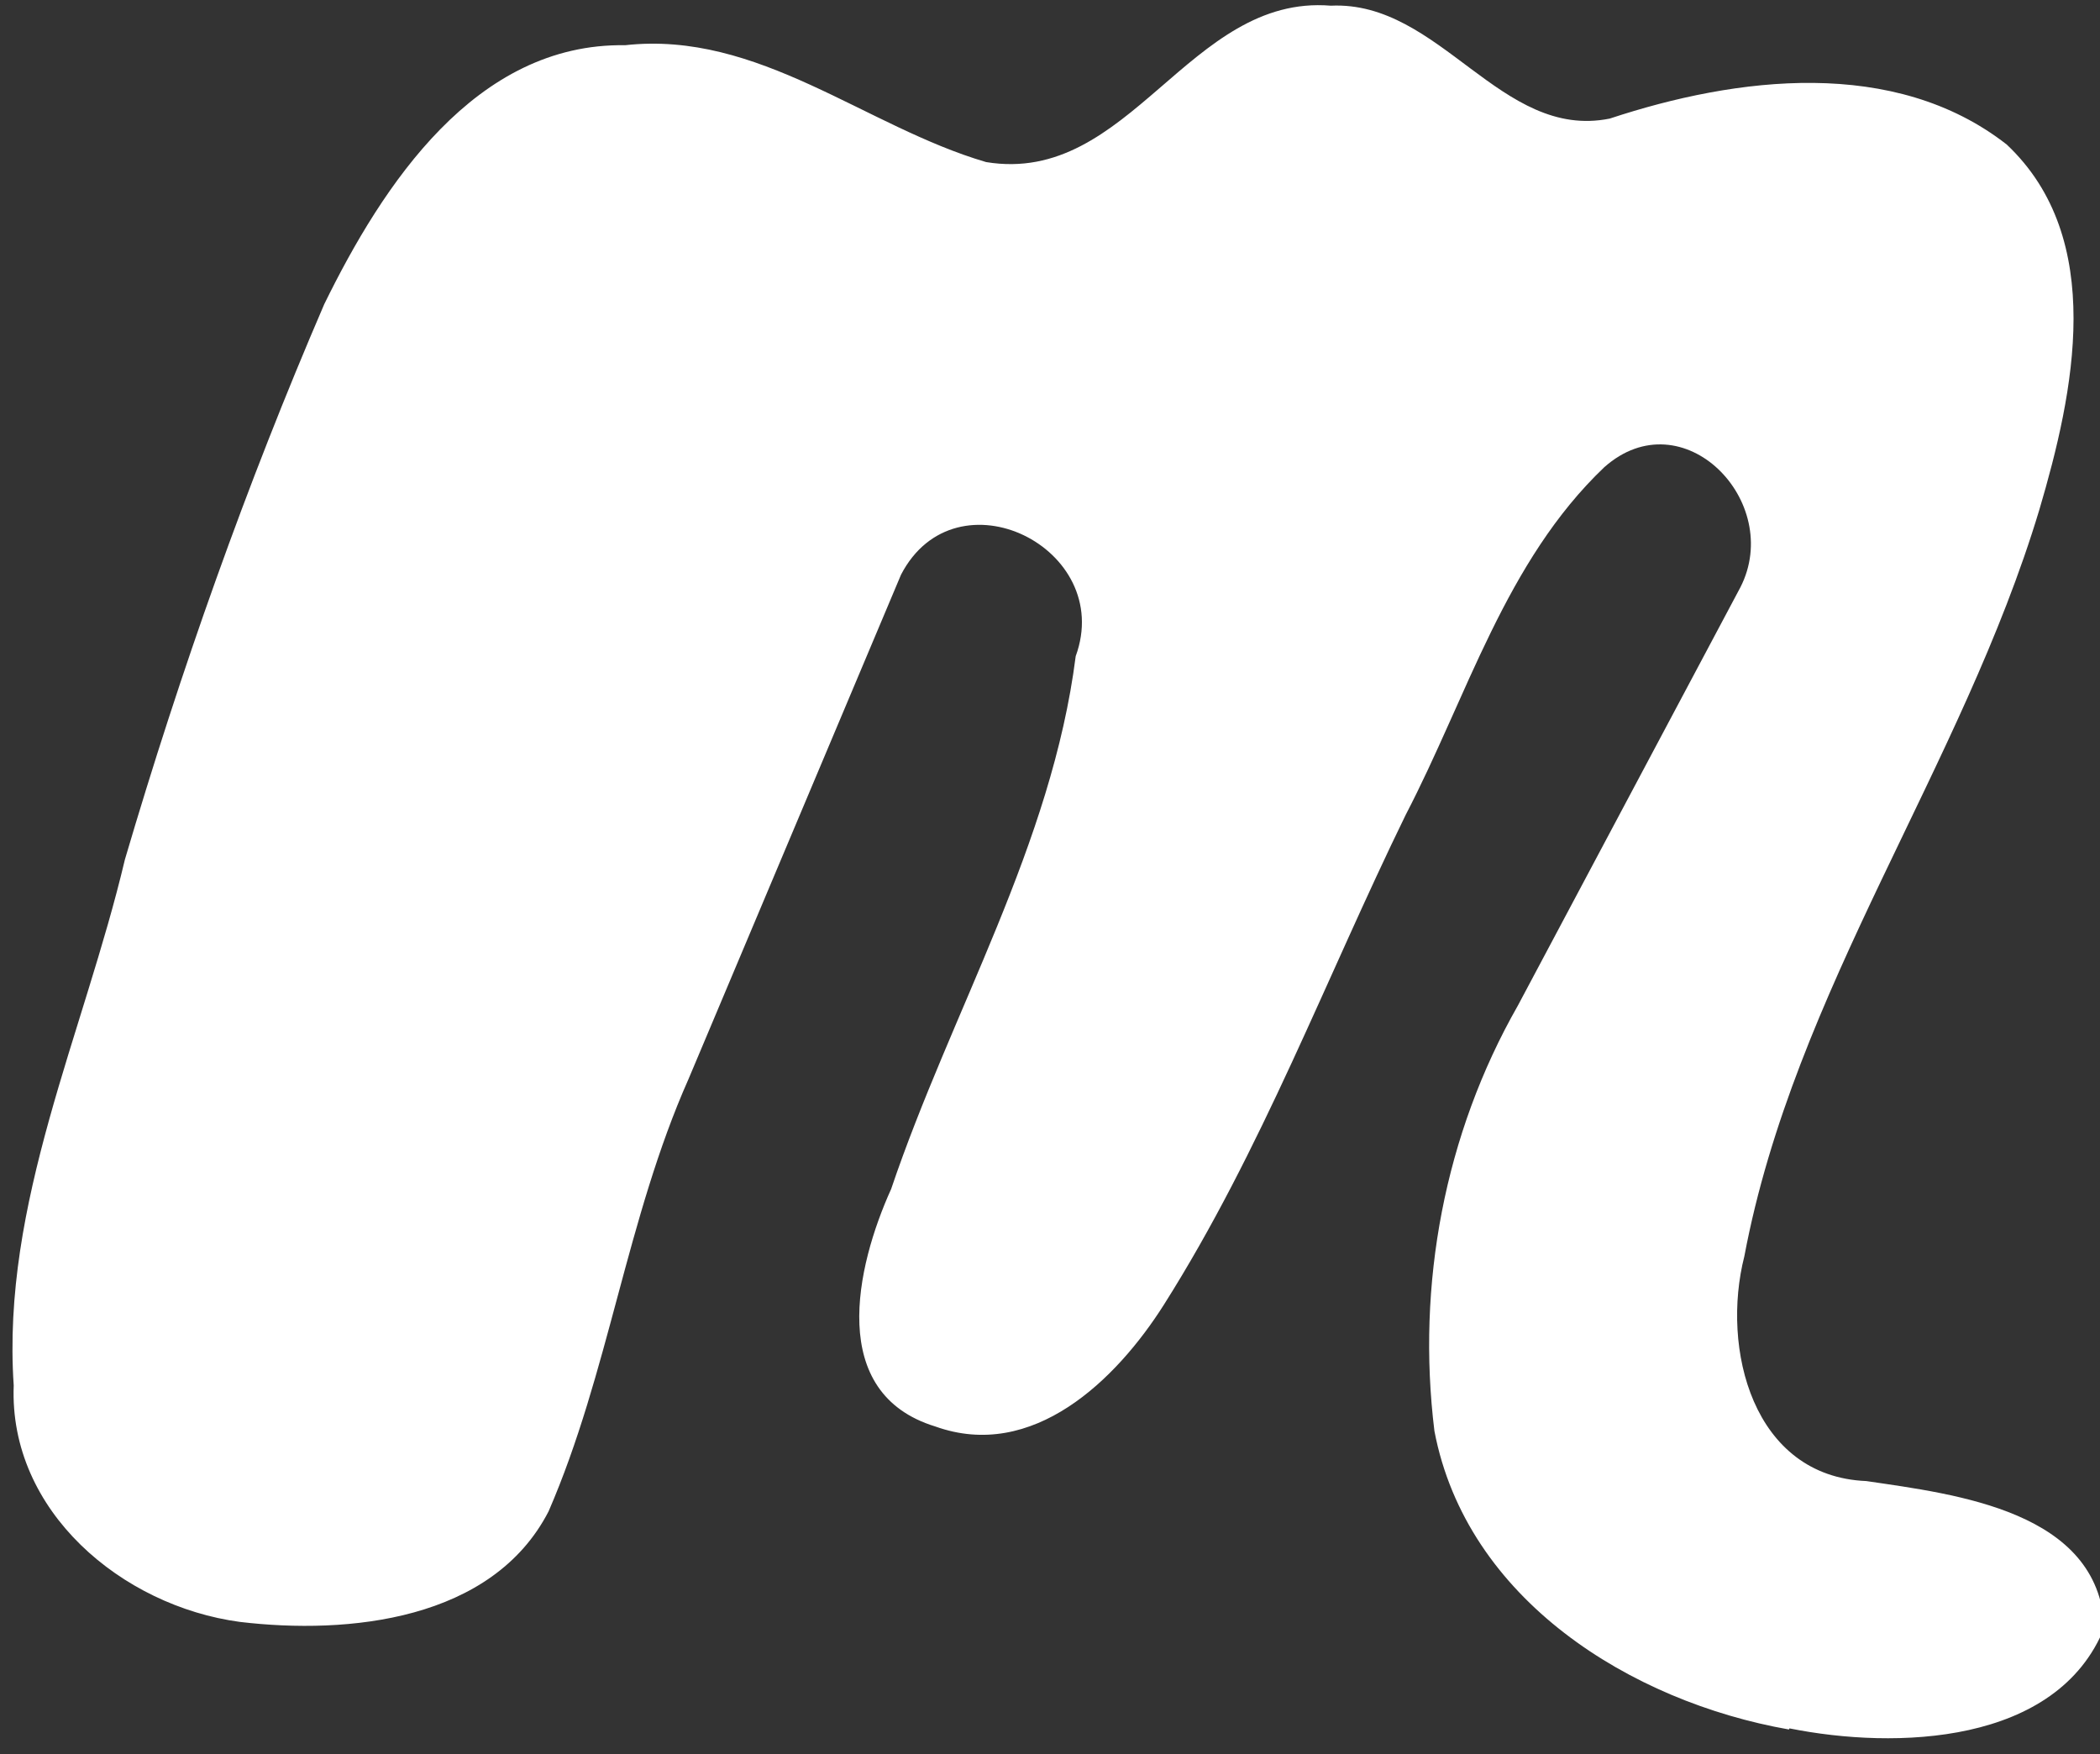
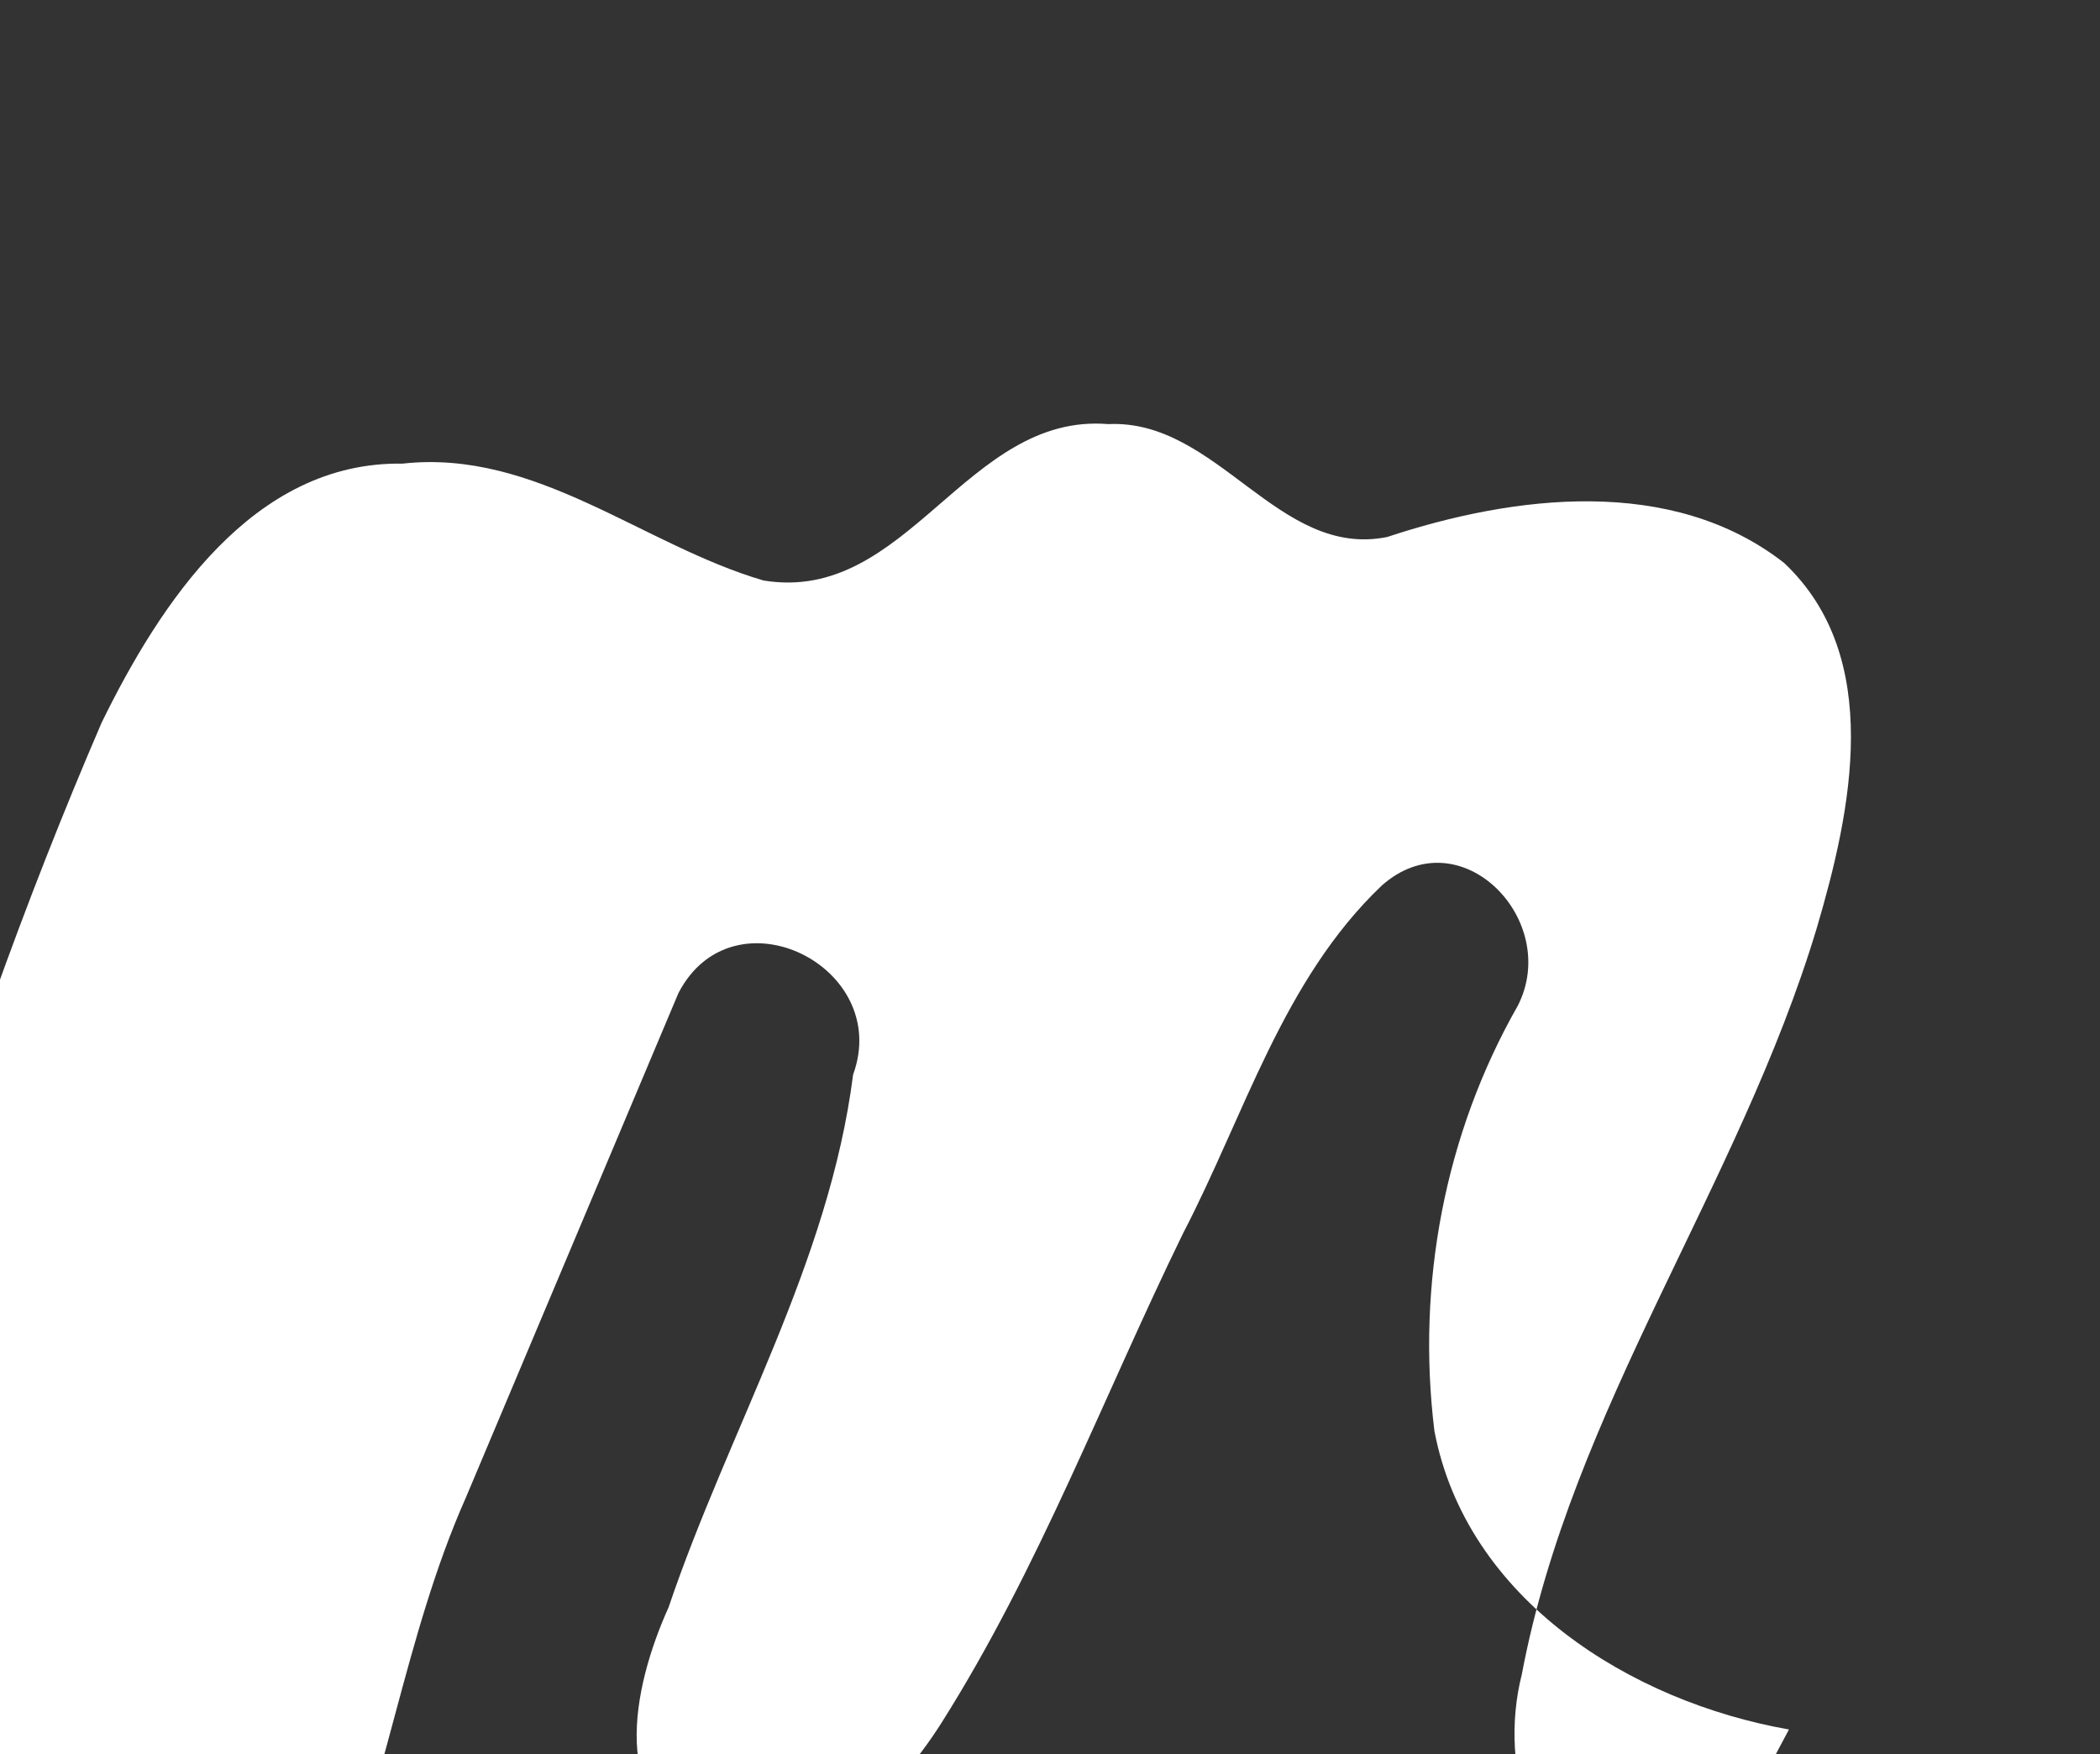
<svg xmlns="http://www.w3.org/2000/svg" fill="#000000" height="14.2" preserveAspectRatio="xMidYMid meet" version="1" viewBox="-0.1 1.4 17.0 14.2" width="17" zoomAndPan="magnify">
  <rect x="-0.1" y="1.4" width="17.0" height="14.2" fill="#333333" stroke="none" />
  <g id="change1_1">
-     <path d="m14.382 15.4c-1.283-0.226-2.61-1.053-2.87-2.416-0.146-1.186 0.082-2.403 0.675-3.443l1.802-3.387c0.353-0.692-0.466-1.536-1.102-0.972-0.8 0.762-1.11 1.858-1.607 2.813-0.646 1.323-1.168 2.718-1.957 3.965-0.388 0.613-1.064 1.27-1.852 0.987-0.875-0.268-0.643-1.29-0.357-1.922 0.487-1.44 1.3-2.786 1.494-4.313 0.32-0.876-0.97-1.515-1.414-0.66l-1.72 4.082c-0.502 1.13-0.647 2.38-1.133 3.5-0.455 0.884-1.62 1-2.5 0.895-0.952-0.128-1.87-0.895-1.83-1.914-0.1-1.475 0.567-2.85 0.9-4.257 0.45-1.527 0.984-3.034 1.614-4.496 0.473-0.965 1.224-2.115 2.435-2.096 1.08-0.12 1.945 0.66 2.923 0.946 1.166 0.192 1.64-1.36 2.79-1.266 0.887-0.042 1.375 1.092 2.258 0.914 1.028-0.34 2.305-0.5 3.214 0.21 0.81 0.764 0.544 2.008 0.264 2.956-0.626 2.08-1.983 3.892-2.388 6.043-0.19 0.745 0.066 1.782 0.987 1.82 0.735 0.108 1.88 0.244 1.928 1.184-0.382 0.954-1.694 0.99-2.55 0.818z" fill="#ffffff" />
+     <path d="m14.382 15.4c-1.283-0.226-2.61-1.053-2.87-2.416-0.146-1.186 0.082-2.403 0.675-3.443c0.353-0.692-0.466-1.536-1.102-0.972-0.8 0.762-1.11 1.858-1.607 2.813-0.646 1.323-1.168 2.718-1.957 3.965-0.388 0.613-1.064 1.27-1.852 0.987-0.875-0.268-0.643-1.29-0.357-1.922 0.487-1.44 1.3-2.786 1.494-4.313 0.32-0.876-0.97-1.515-1.414-0.66l-1.72 4.082c-0.502 1.13-0.647 2.38-1.133 3.5-0.455 0.884-1.62 1-2.5 0.895-0.952-0.128-1.87-0.895-1.83-1.914-0.1-1.475 0.567-2.85 0.9-4.257 0.45-1.527 0.984-3.034 1.614-4.496 0.473-0.965 1.224-2.115 2.435-2.096 1.08-0.12 1.945 0.66 2.923 0.946 1.166 0.192 1.64-1.36 2.79-1.266 0.887-0.042 1.375 1.092 2.258 0.914 1.028-0.34 2.305-0.5 3.214 0.21 0.81 0.764 0.544 2.008 0.264 2.956-0.626 2.08-1.983 3.892-2.388 6.043-0.19 0.745 0.066 1.782 0.987 1.82 0.735 0.108 1.88 0.244 1.928 1.184-0.382 0.954-1.694 0.99-2.55 0.818z" fill="#ffffff" />
  </g>
</svg>